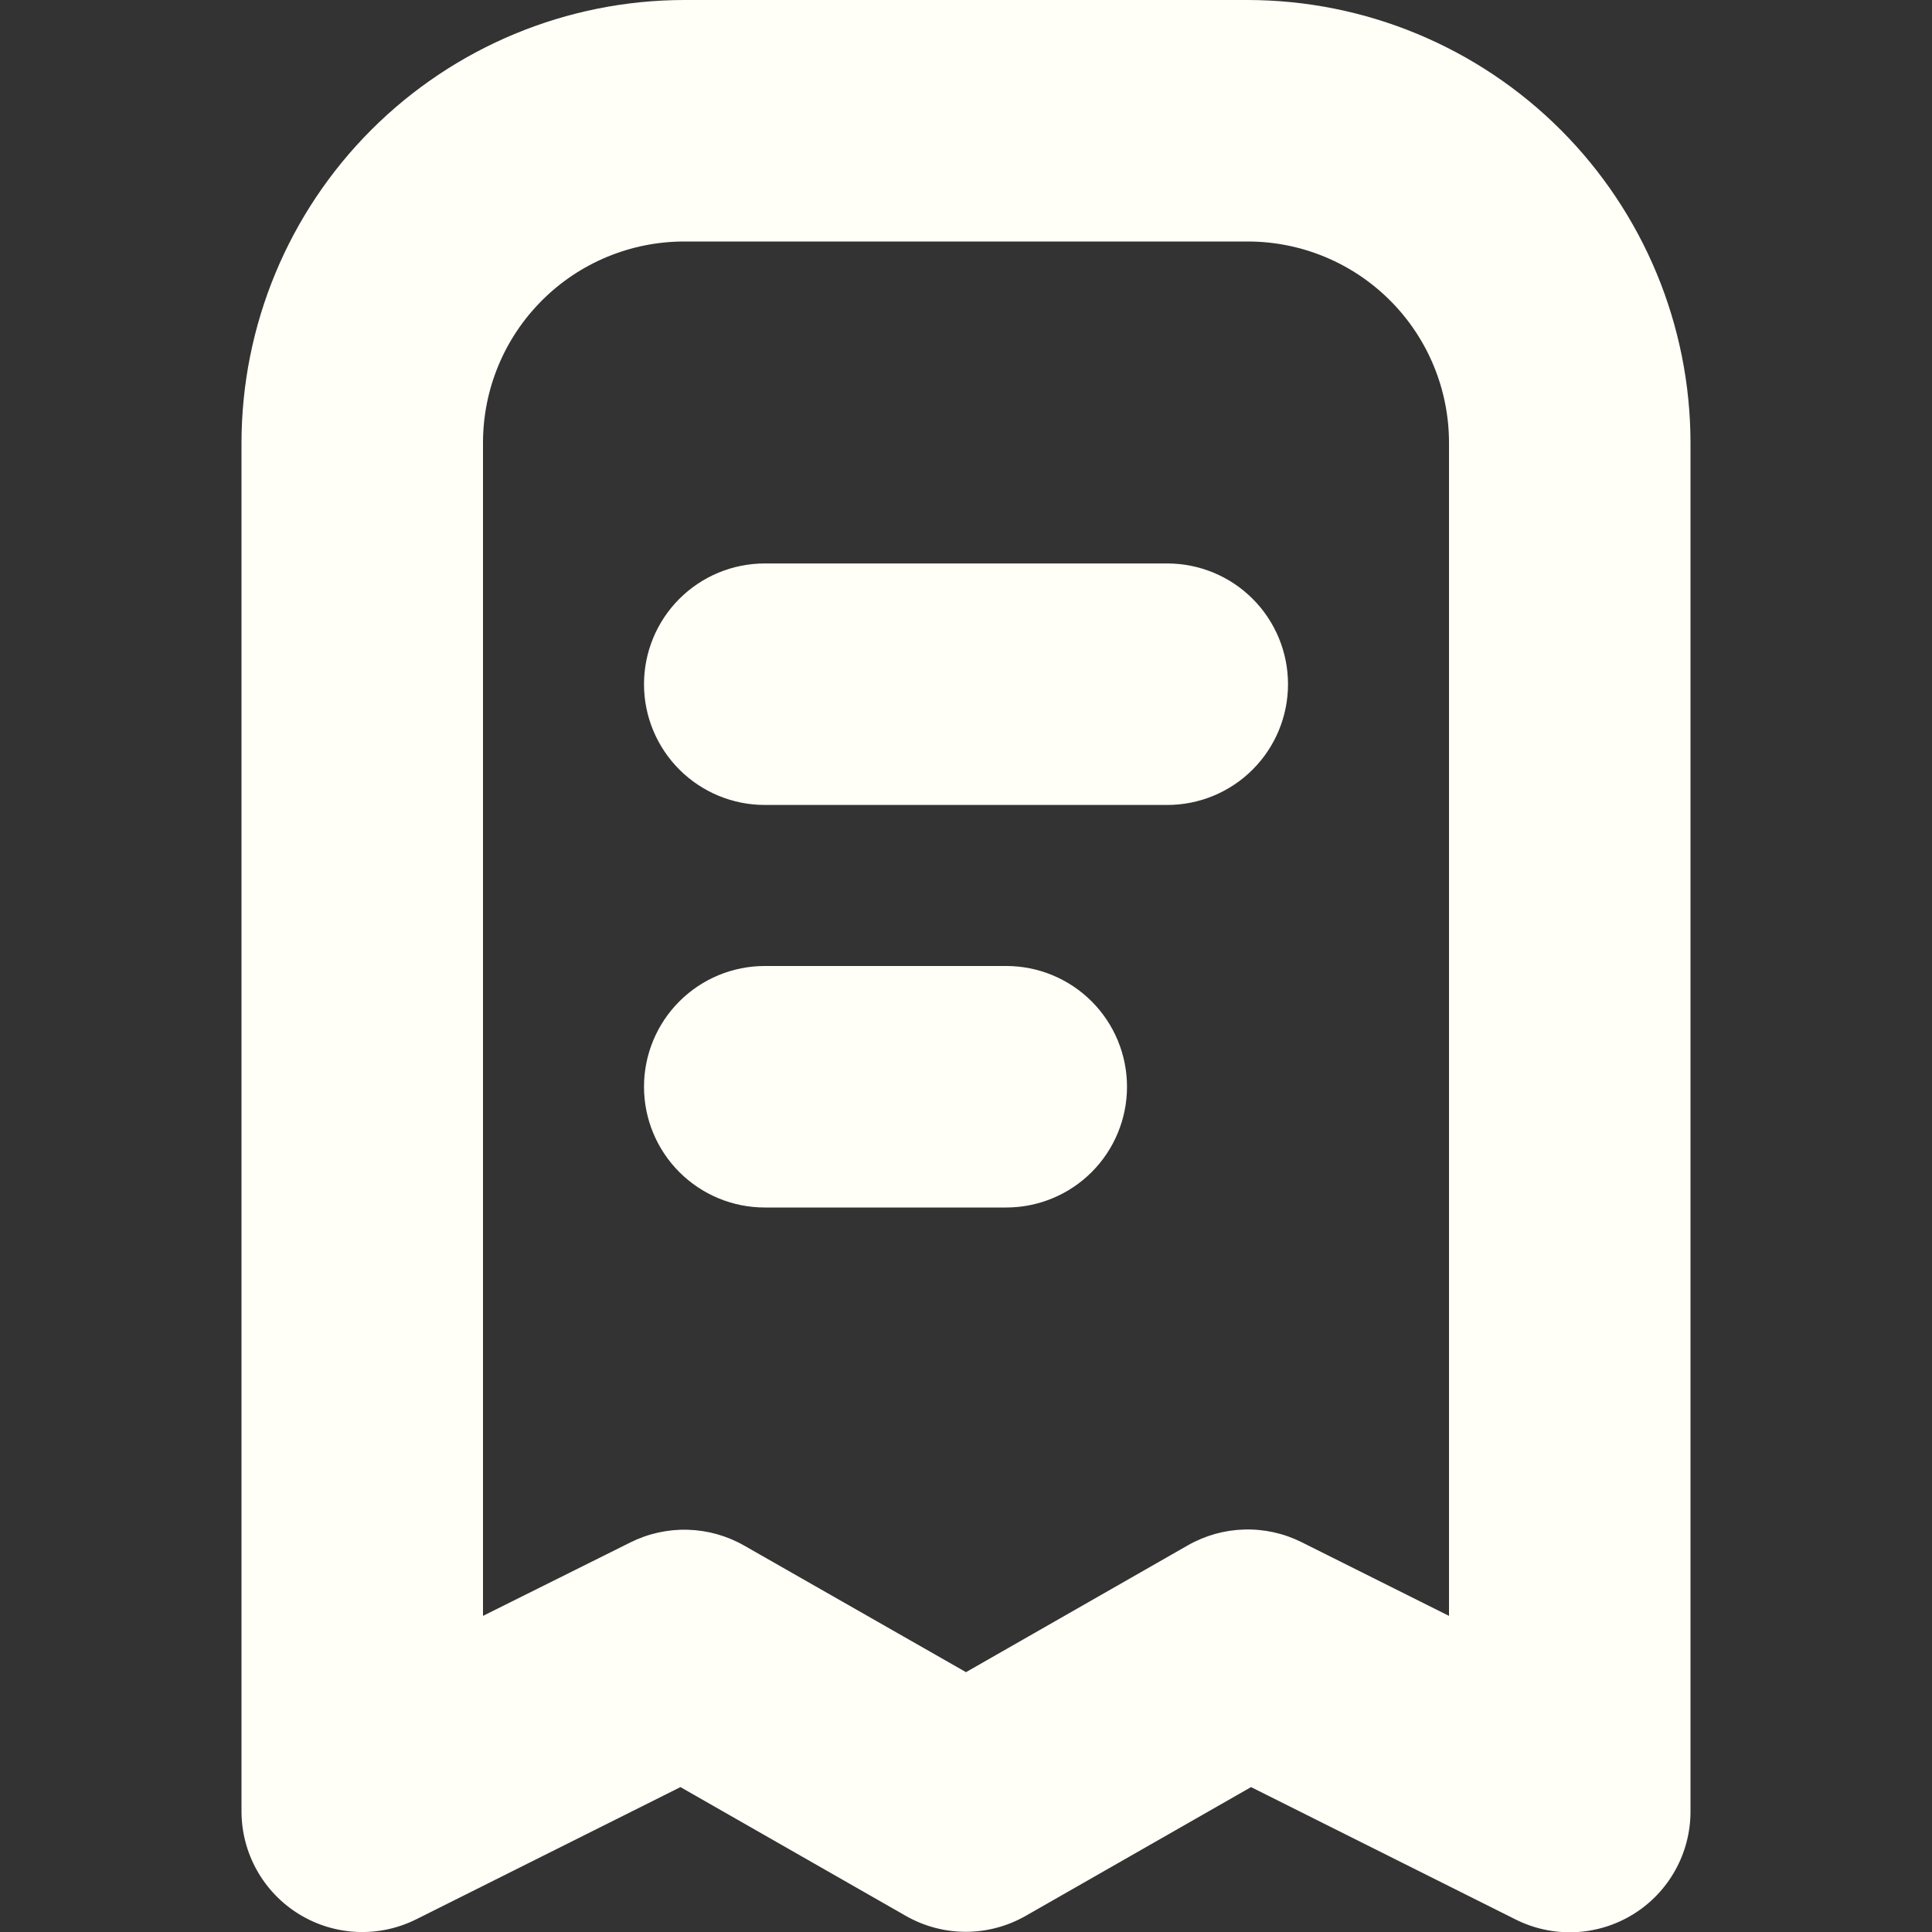
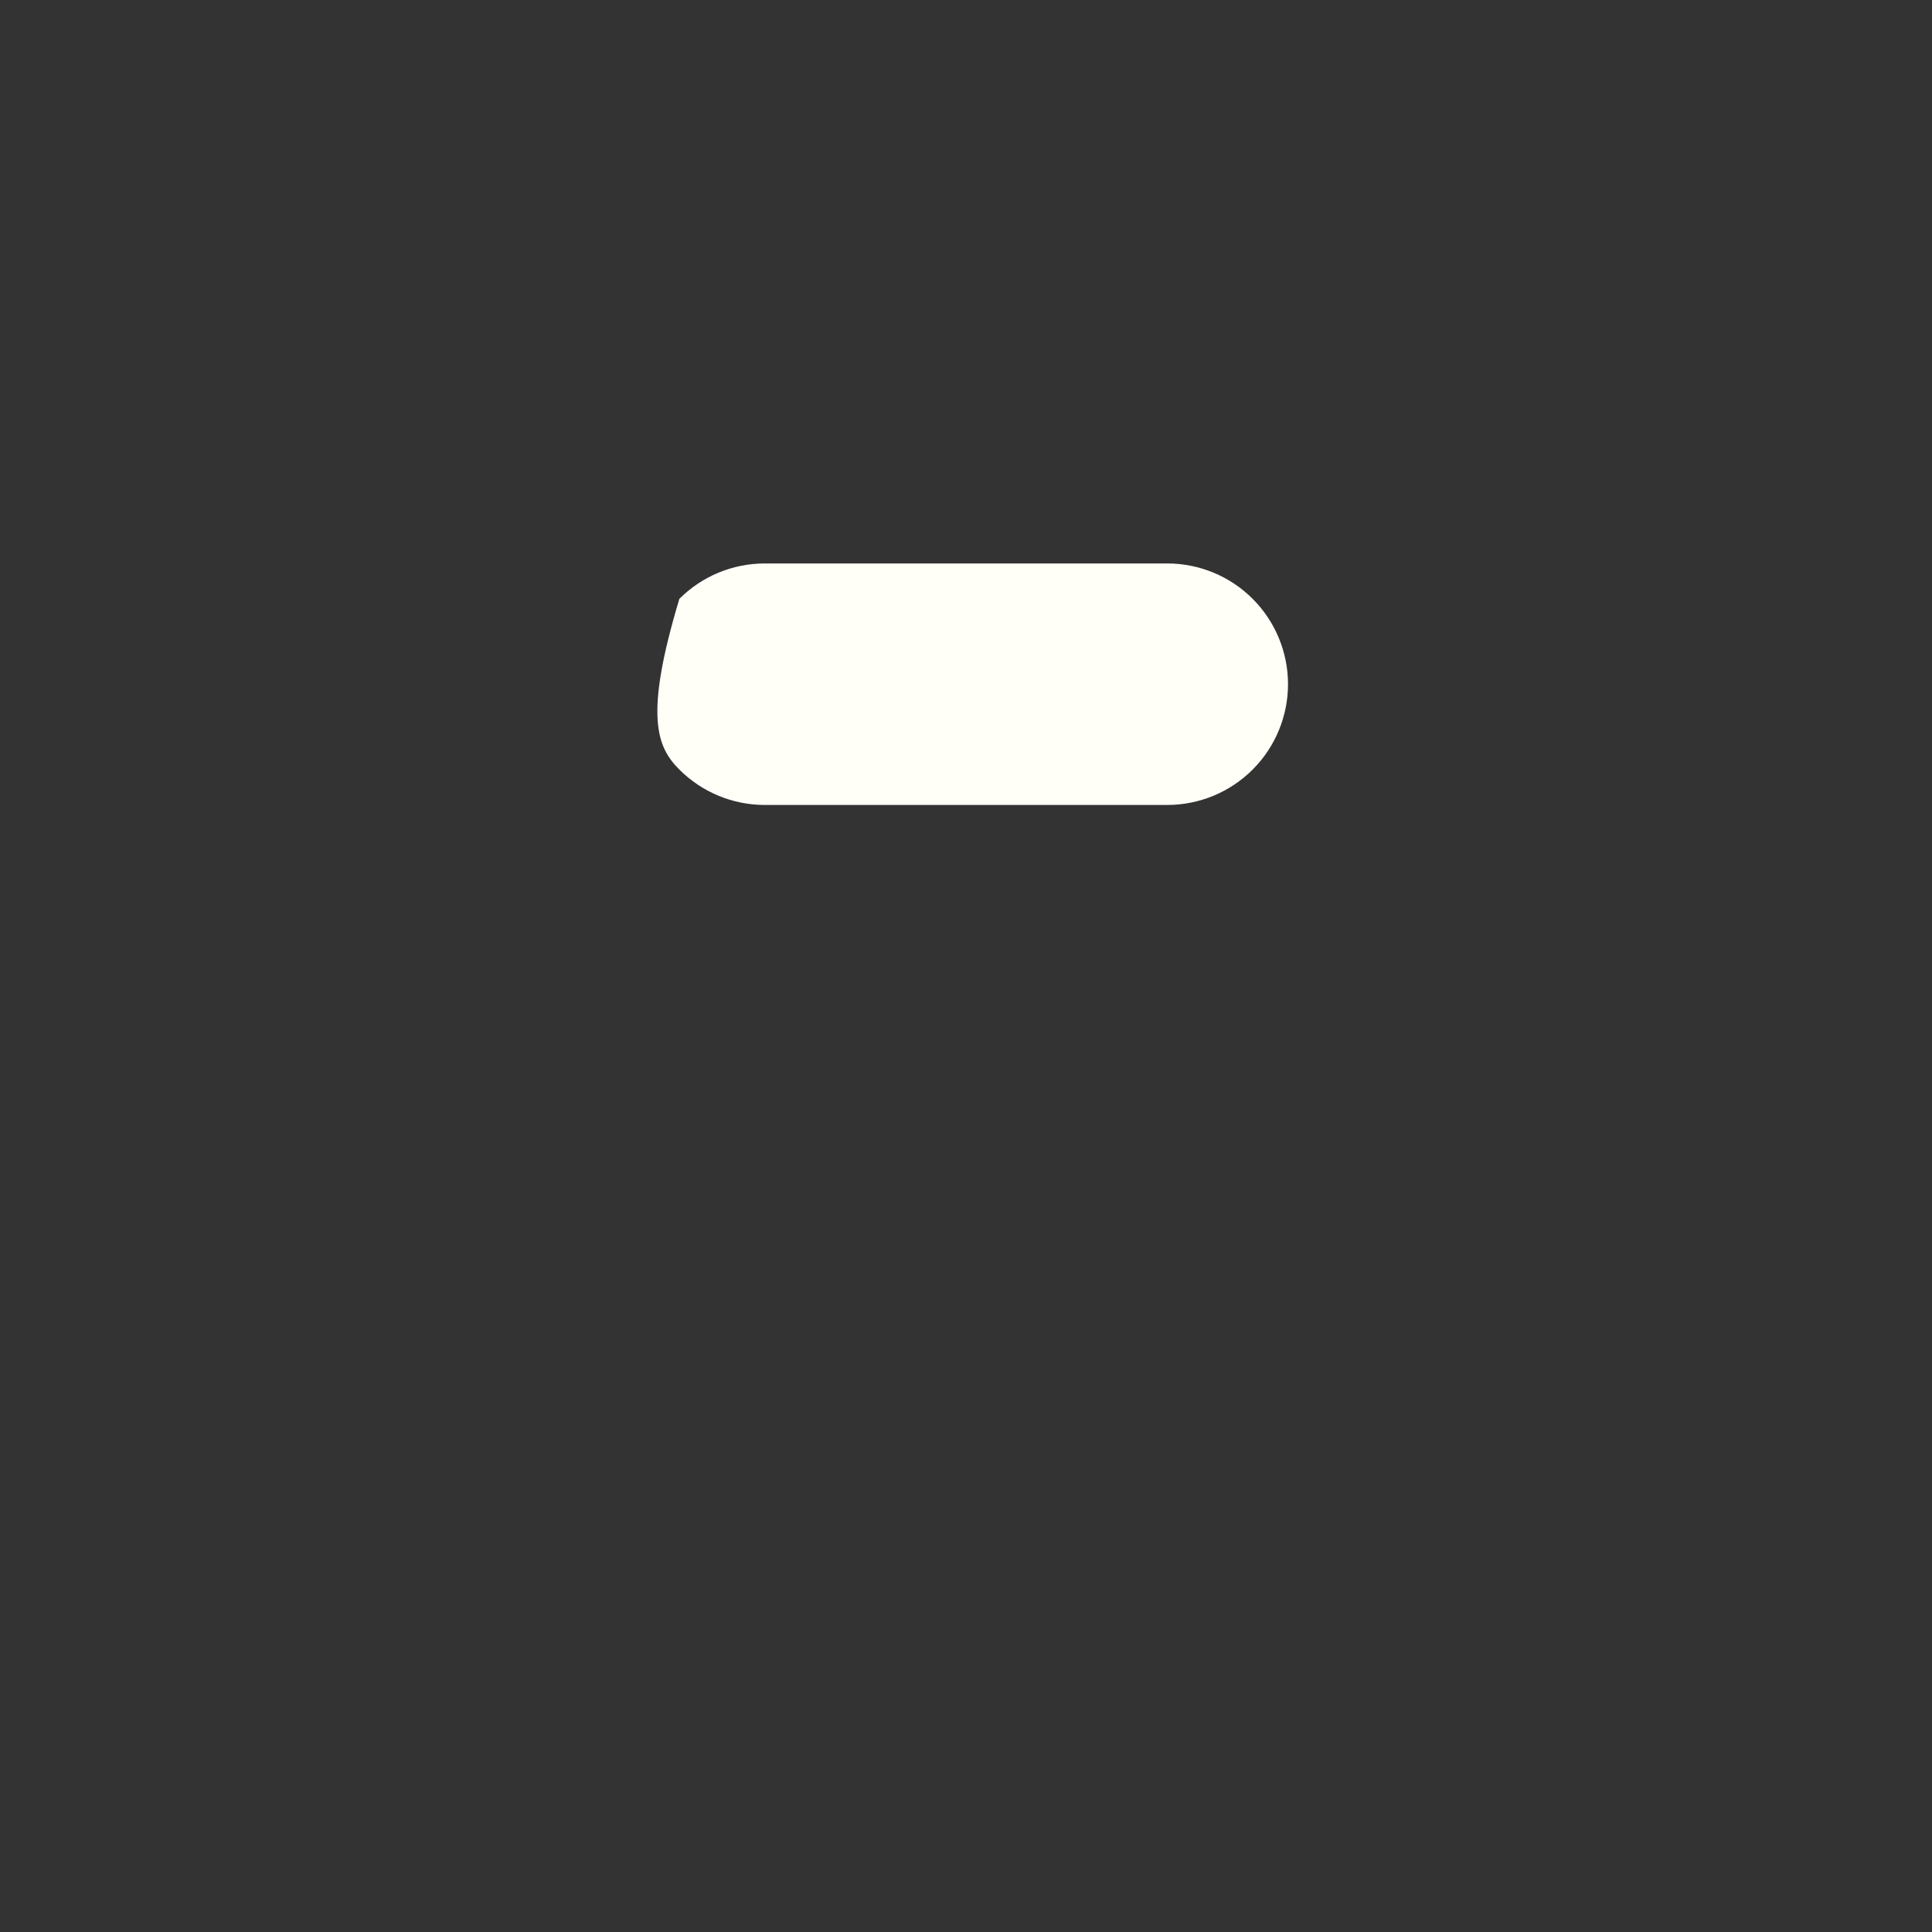
<svg xmlns="http://www.w3.org/2000/svg" width="107" height="107" viewBox="0 0 107 107" fill="none">
  <rect x="0" y="0" width="107" height="107" fill="#333333" stroke="none" />
  <g clip-path="url(#clip0_1725_593)">
-     <path d="M64.646 31.206H42.355C40.581 31.206 38.88 31.91 37.626 33.164C36.372 34.418 35.667 36.119 35.667 37.893C35.667 39.667 36.372 41.368 37.626 42.622C38.88 43.876 40.581 44.581 42.355 44.581H64.646C66.42 44.581 68.121 43.876 69.375 42.622C70.629 41.368 71.334 39.667 71.334 37.893C71.334 36.119 70.629 34.418 69.375 33.164C68.121 31.91 66.42 31.206 64.646 31.206Z" fill="#FFFEF7" />
-     <path d="M55.73 53.5H42.355C40.581 53.5 38.88 54.205 37.626 55.459C36.372 56.713 35.667 58.414 35.667 60.188C35.667 61.961 36.372 63.662 37.626 64.916C38.88 66.17 40.581 66.875 42.355 66.875H55.73C57.503 66.875 59.204 66.17 60.459 64.916C61.713 63.662 62.417 61.961 62.417 60.188C62.417 58.414 61.713 56.713 60.459 55.459C59.204 54.205 57.503 53.5 55.73 53.5Z" fill="#FFFEF7" />
-     <path d="M69.104 0H37.896C31.395 0.007 25.162 2.593 20.565 7.19C15.968 11.787 13.382 18.02 13.375 24.521V100.312C13.375 101.453 13.666 102.574 14.221 103.57C14.776 104.566 15.576 105.403 16.546 106.003C17.516 106.602 18.623 106.944 19.762 106.995C20.901 107.046 22.034 106.806 23.054 106.296L37.686 98.975L50.17 106.108C51.18 106.685 52.323 106.989 53.487 106.989C54.65 106.989 55.793 106.685 56.804 106.108L69.287 98.975L83.919 106.296C84.94 106.812 86.076 107.058 87.219 107.01C88.362 106.961 89.473 106.621 90.447 106.021C91.421 105.42 92.224 104.581 92.78 103.581C93.337 102.582 93.628 101.456 93.625 100.312V24.521C93.618 18.02 91.032 11.787 86.435 7.19C81.838 2.593 75.605 0.007 69.104 0V0ZM80.25 89.492L72.091 85.413C71.107 84.92 70.016 84.678 68.915 84.709C67.815 84.739 66.739 85.041 65.783 85.587L53.5 92.609L41.217 85.6C40.261 85.054 39.185 84.752 38.085 84.722C36.984 84.692 35.893 84.934 34.909 85.426L26.75 89.492V24.521C26.75 21.565 27.924 18.73 30.015 16.64C32.105 14.549 34.94 13.375 37.896 13.375H69.104C72.06 13.375 74.895 14.549 76.986 16.64C79.076 18.73 80.25 21.565 80.25 24.521V89.492Z" fill="#FFFEF7" />
+     <path d="M64.646 31.206H42.355C40.581 31.206 38.88 31.91 37.626 33.164C35.667 39.667 36.372 41.368 37.626 42.622C38.88 43.876 40.581 44.581 42.355 44.581H64.646C66.42 44.581 68.121 43.876 69.375 42.622C70.629 41.368 71.334 39.667 71.334 37.893C71.334 36.119 70.629 34.418 69.375 33.164C68.121 31.91 66.42 31.206 64.646 31.206Z" fill="#FFFEF7" />
  </g>
  <defs>
    <clipPath id="clip0_1725_593">
      <rect width="107" height="107" fill="white" />
    </clipPath>
  </defs>
</svg>